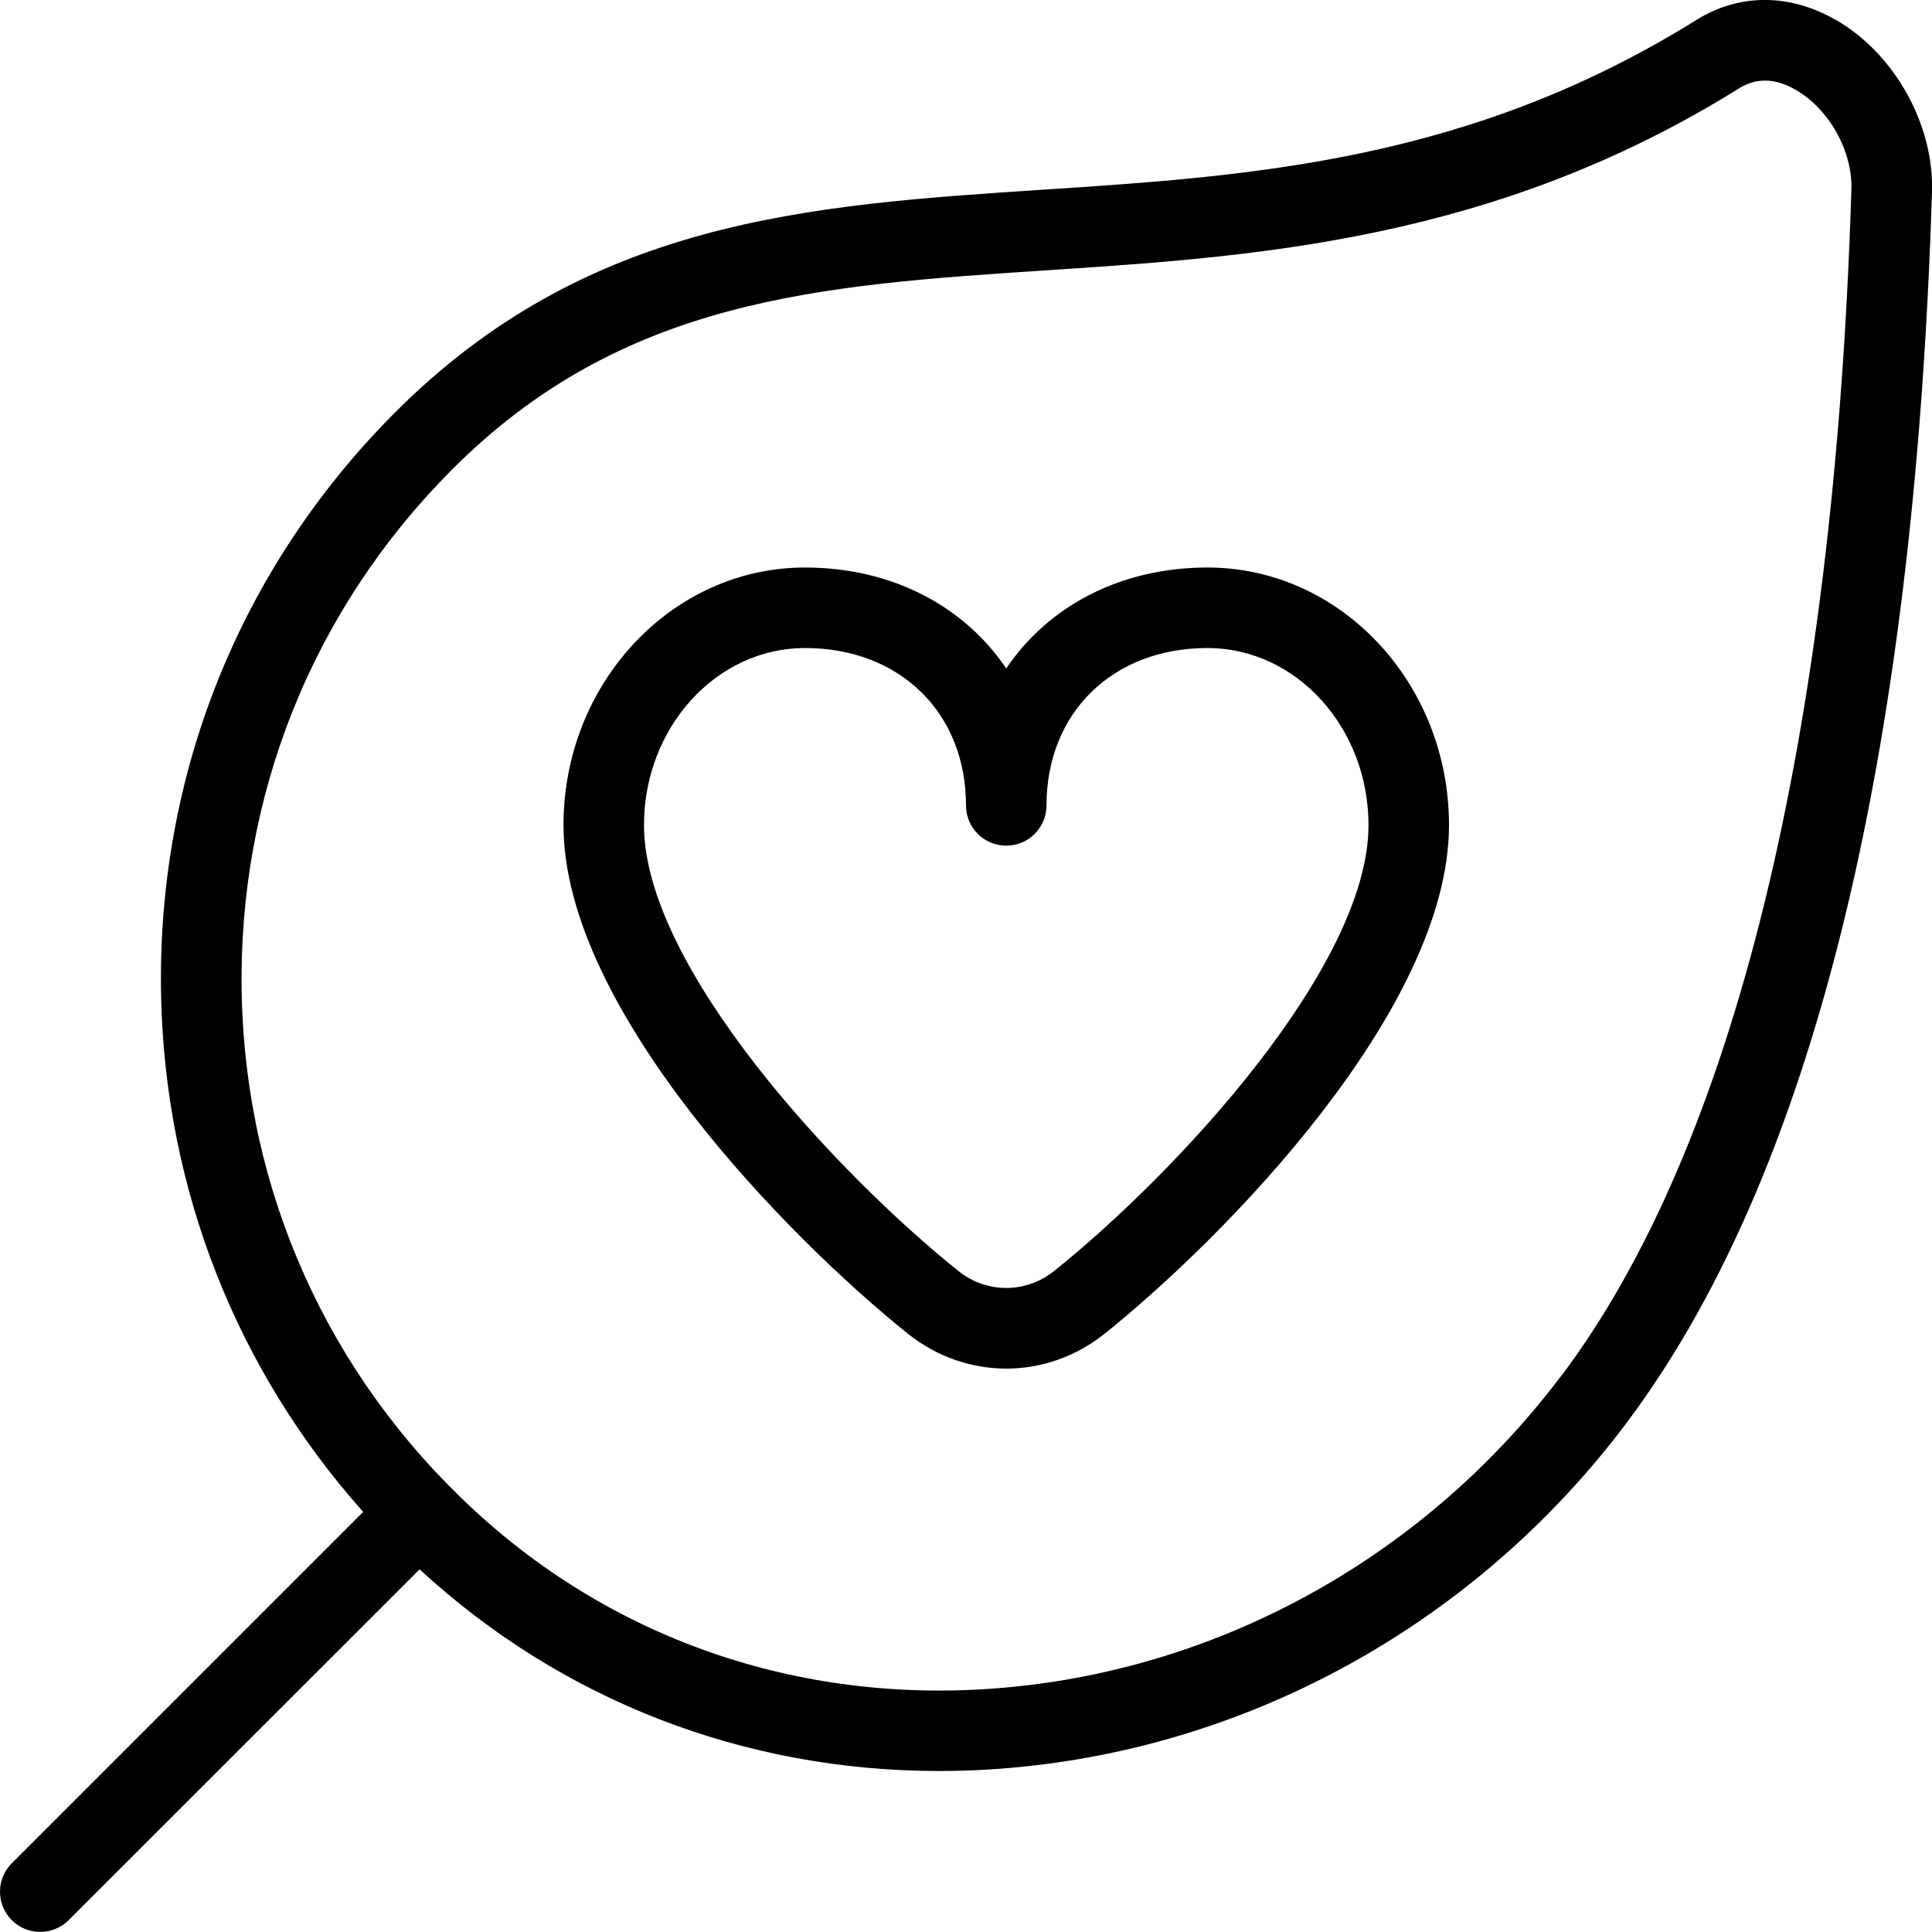
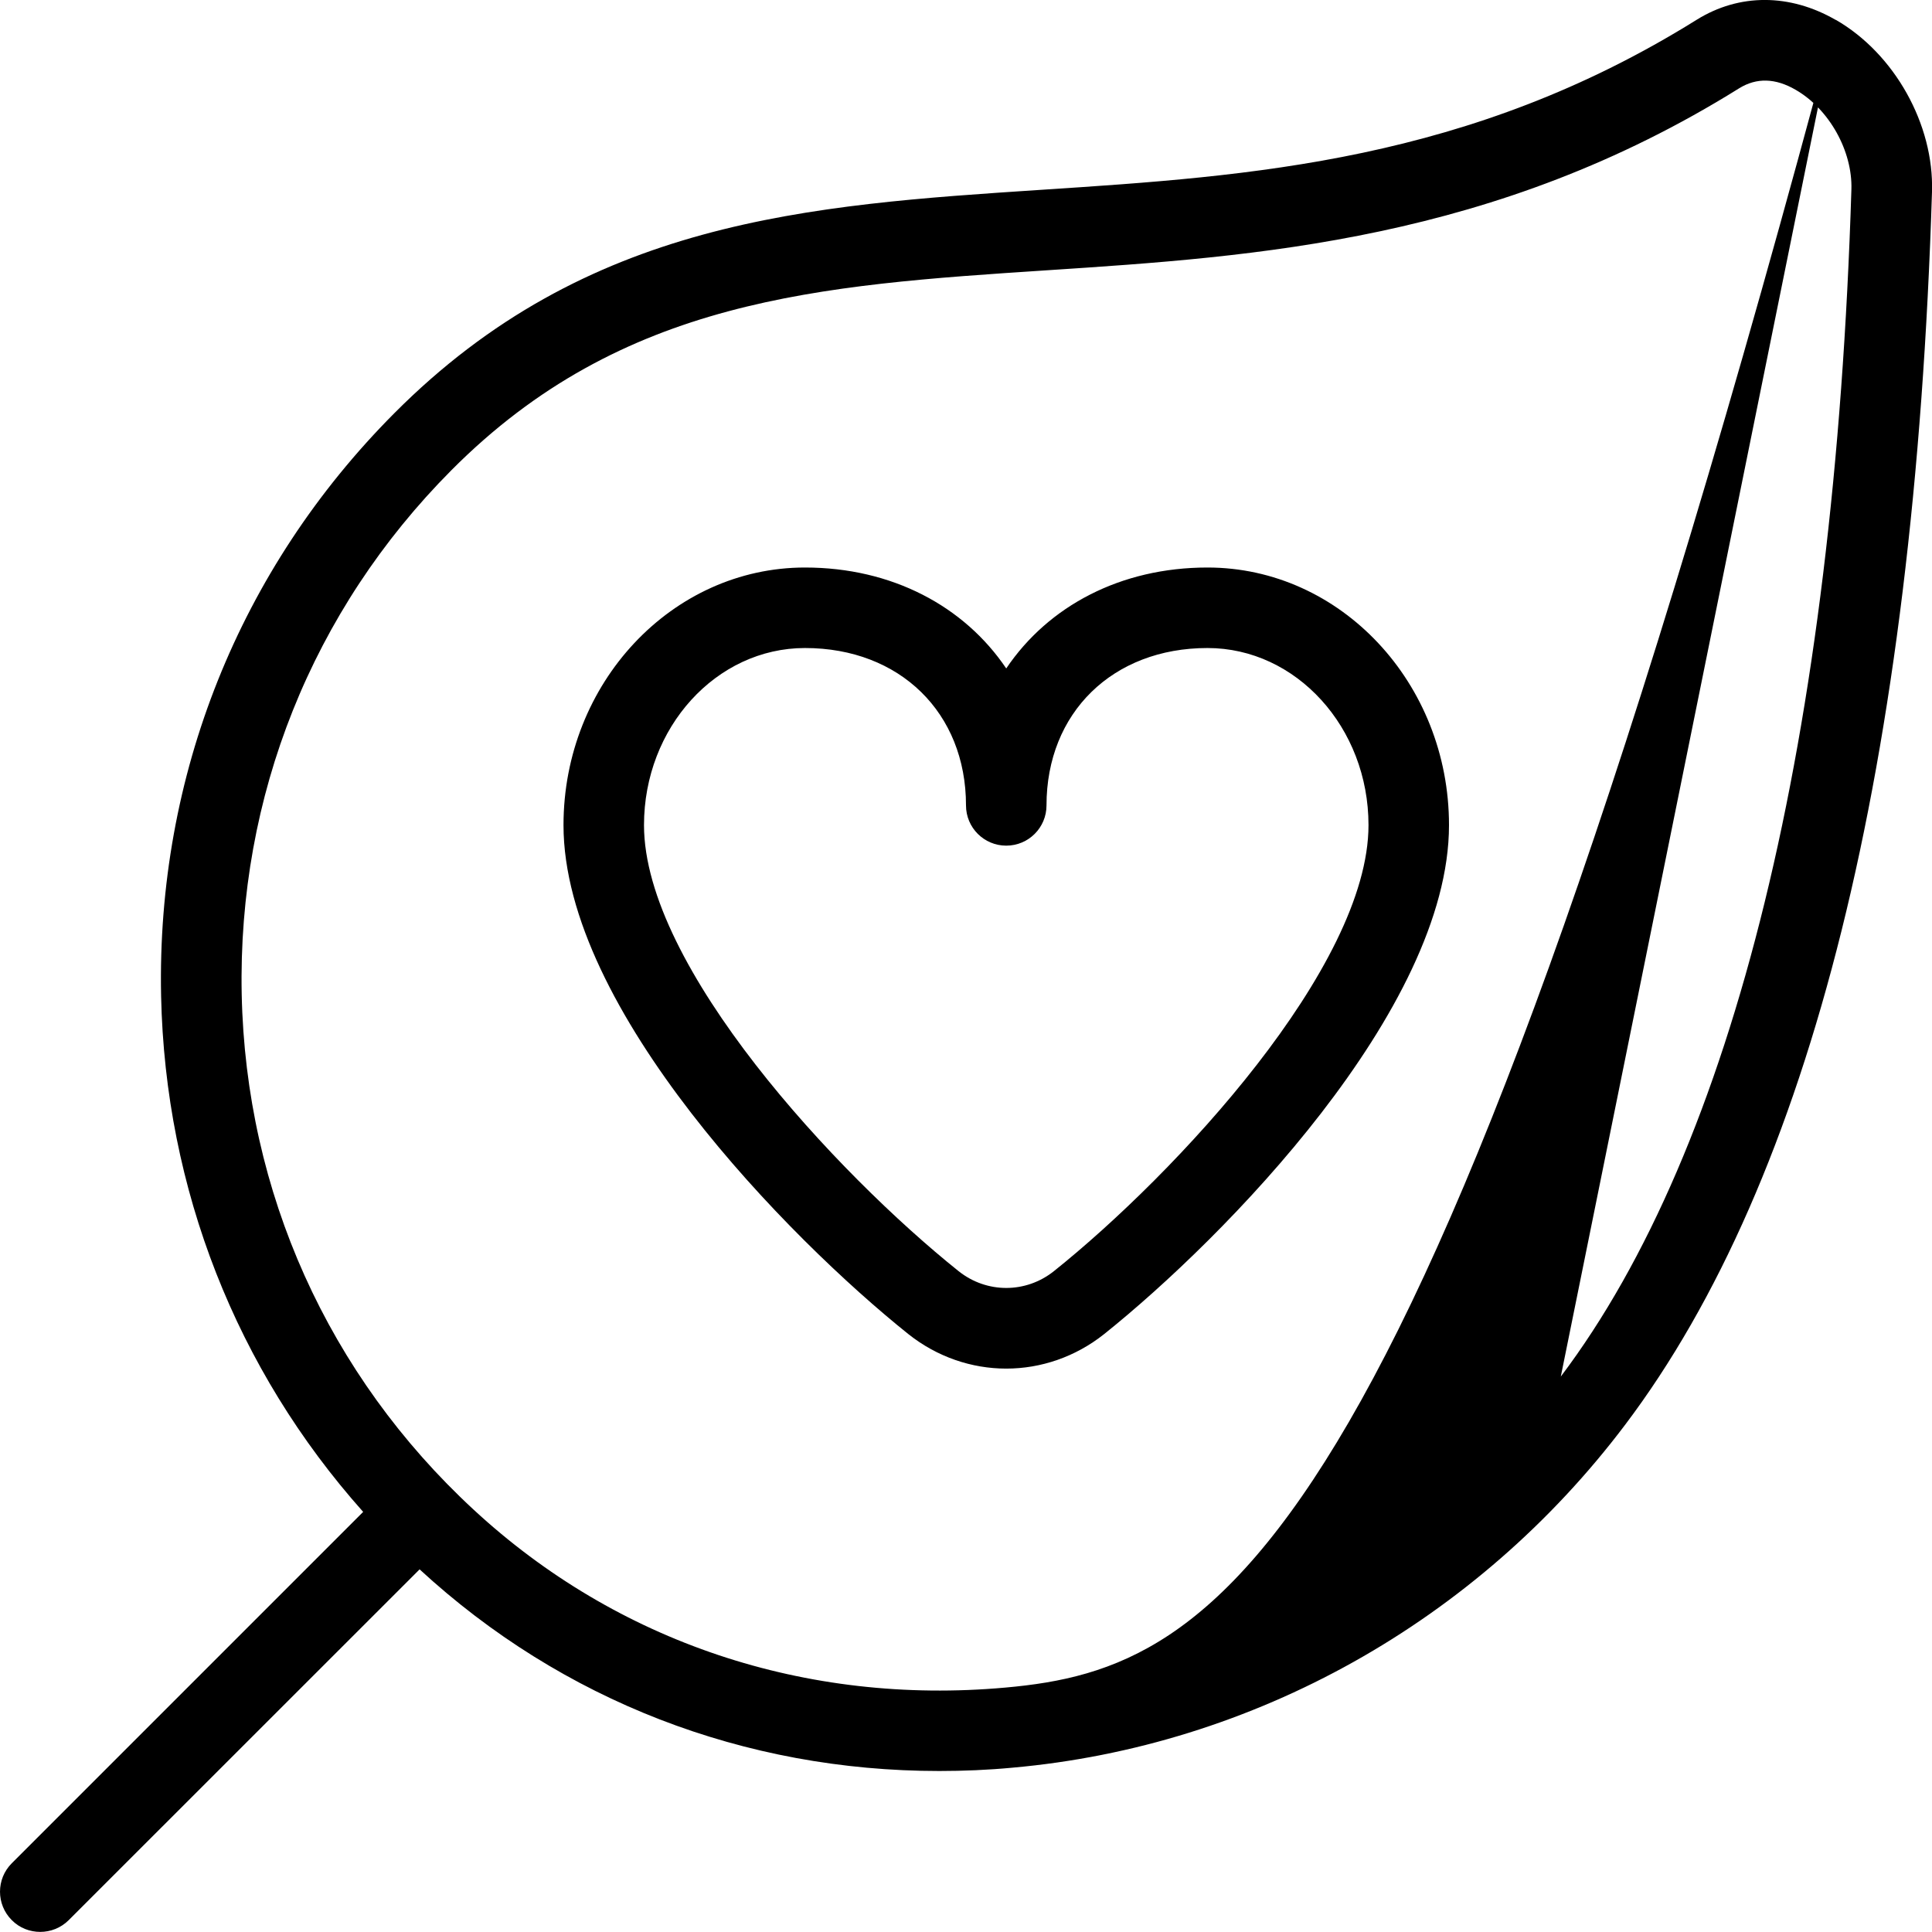
<svg xmlns="http://www.w3.org/2000/svg" width="100" zoomAndPan="magnify" viewBox="0 0 75 75" height="100" preserveAspectRatio="xMidYMid meet" version="1.0">
-   <path fill="#000000" d="M 71.262 0.773 C 69.48 -0.254 67.52 -0.262 65.867 0.766 C 57.035 6.273 48.602 6.832 40.445 7.367 C 31.359 7.965 22.777 8.535 15.305 16.043 C 9.289 22.086 6.078 30.117 6.254 38.664 C 6.414 46.164 9.176 53.168 14.098 58.691 L 0.457 72.332 C -0.152 72.941 -0.152 73.93 0.457 74.539 C 0.762 74.848 1.164 74.996 1.562 74.996 C 1.961 74.996 2.363 74.844 2.668 74.539 L 16.289 60.922 C 21.824 66.023 28.898 68.75 36.461 68.75 C 37.402 68.75 38.352 68.711 39.305 68.621 C 48.664 67.789 57.332 62.938 63.086 55.312 C 70.301 45.758 74.309 29.656 75 7.445 C 75.082 4.828 73.543 2.082 71.266 0.77 Z M 60.59 53.43 C 55.367 60.352 47.504 64.758 39.023 65.512 C 31.281 66.207 23.945 63.75 18.383 58.602 C 12.738 53.383 9.543 46.281 9.383 38.602 C 9.227 30.914 12.117 23.688 17.523 18.254 C 24.164 11.578 31.805 11.074 40.648 10.492 C 48.793 9.957 58.023 9.348 67.523 3.422 C 68.191 3.012 68.922 3.031 69.703 3.484 C 71.008 4.234 71.918 5.863 71.871 7.355 C 71.211 28.602 67.312 44.535 60.59 53.438 Z M 46.875 22.031 C 43.5 22.031 40.695 23.527 39.062 25.949 C 37.43 23.531 34.625 22.031 31.25 22.031 C 26.082 22.031 21.875 26.52 21.875 32.031 C 21.875 39.191 30.633 48.086 35.262 51.789 C 36.383 52.68 37.723 53.129 39.062 53.129 C 40.402 53.129 41.742 52.68 42.863 51.789 C 47.492 48.086 56.25 39.191 56.25 32.031 C 56.25 26.516 52.043 22.031 46.875 22.031 Z M 40.91 49.348 C 39.82 50.215 38.305 50.215 37.215 49.348 C 32.492 45.57 25 37.531 25 32.031 C 25 28.242 27.805 25.156 31.25 25.156 C 34.93 25.156 37.5 27.668 37.5 31.266 C 37.5 32.129 38.199 32.828 39.062 32.828 C 39.926 32.828 40.625 32.129 40.625 31.266 C 40.625 27.668 43.195 25.156 46.875 25.156 C 50.32 25.156 53.125 28.242 53.125 32.031 C 53.125 37.531 45.633 45.57 40.91 49.348 Z M 40.91 49.348" fill-opacity="1" fill-rule="nonzero" />
+   <path fill="#000000" d="M 71.262 0.773 C 69.48 -0.254 67.52 -0.262 65.867 0.766 C 57.035 6.273 48.602 6.832 40.445 7.367 C 31.359 7.965 22.777 8.535 15.305 16.043 C 9.289 22.086 6.078 30.117 6.254 38.664 C 6.414 46.164 9.176 53.168 14.098 58.691 L 0.457 72.332 C -0.152 72.941 -0.152 73.93 0.457 74.539 C 0.762 74.848 1.164 74.996 1.562 74.996 C 1.961 74.996 2.363 74.844 2.668 74.539 L 16.289 60.922 C 21.824 66.023 28.898 68.75 36.461 68.75 C 37.402 68.75 38.352 68.711 39.305 68.621 C 48.664 67.789 57.332 62.938 63.086 55.312 C 70.301 45.758 74.309 29.656 75 7.445 C 75.082 4.828 73.543 2.082 71.266 0.77 Z C 55.367 60.352 47.504 64.758 39.023 65.512 C 31.281 66.207 23.945 63.75 18.383 58.602 C 12.738 53.383 9.543 46.281 9.383 38.602 C 9.227 30.914 12.117 23.688 17.523 18.254 C 24.164 11.578 31.805 11.074 40.648 10.492 C 48.793 9.957 58.023 9.348 67.523 3.422 C 68.191 3.012 68.922 3.031 69.703 3.484 C 71.008 4.234 71.918 5.863 71.871 7.355 C 71.211 28.602 67.312 44.535 60.59 53.438 Z M 46.875 22.031 C 43.5 22.031 40.695 23.527 39.062 25.949 C 37.43 23.531 34.625 22.031 31.25 22.031 C 26.082 22.031 21.875 26.52 21.875 32.031 C 21.875 39.191 30.633 48.086 35.262 51.789 C 36.383 52.68 37.723 53.129 39.062 53.129 C 40.402 53.129 41.742 52.68 42.863 51.789 C 47.492 48.086 56.25 39.191 56.25 32.031 C 56.25 26.516 52.043 22.031 46.875 22.031 Z M 40.91 49.348 C 39.82 50.215 38.305 50.215 37.215 49.348 C 32.492 45.57 25 37.531 25 32.031 C 25 28.242 27.805 25.156 31.25 25.156 C 34.93 25.156 37.5 27.668 37.5 31.266 C 37.5 32.129 38.199 32.828 39.062 32.828 C 39.926 32.828 40.625 32.129 40.625 31.266 C 40.625 27.668 43.195 25.156 46.875 25.156 C 50.32 25.156 53.125 28.242 53.125 32.031 C 53.125 37.531 45.633 45.57 40.91 49.348 Z M 40.91 49.348" fill-opacity="1" fill-rule="nonzero" />
</svg>